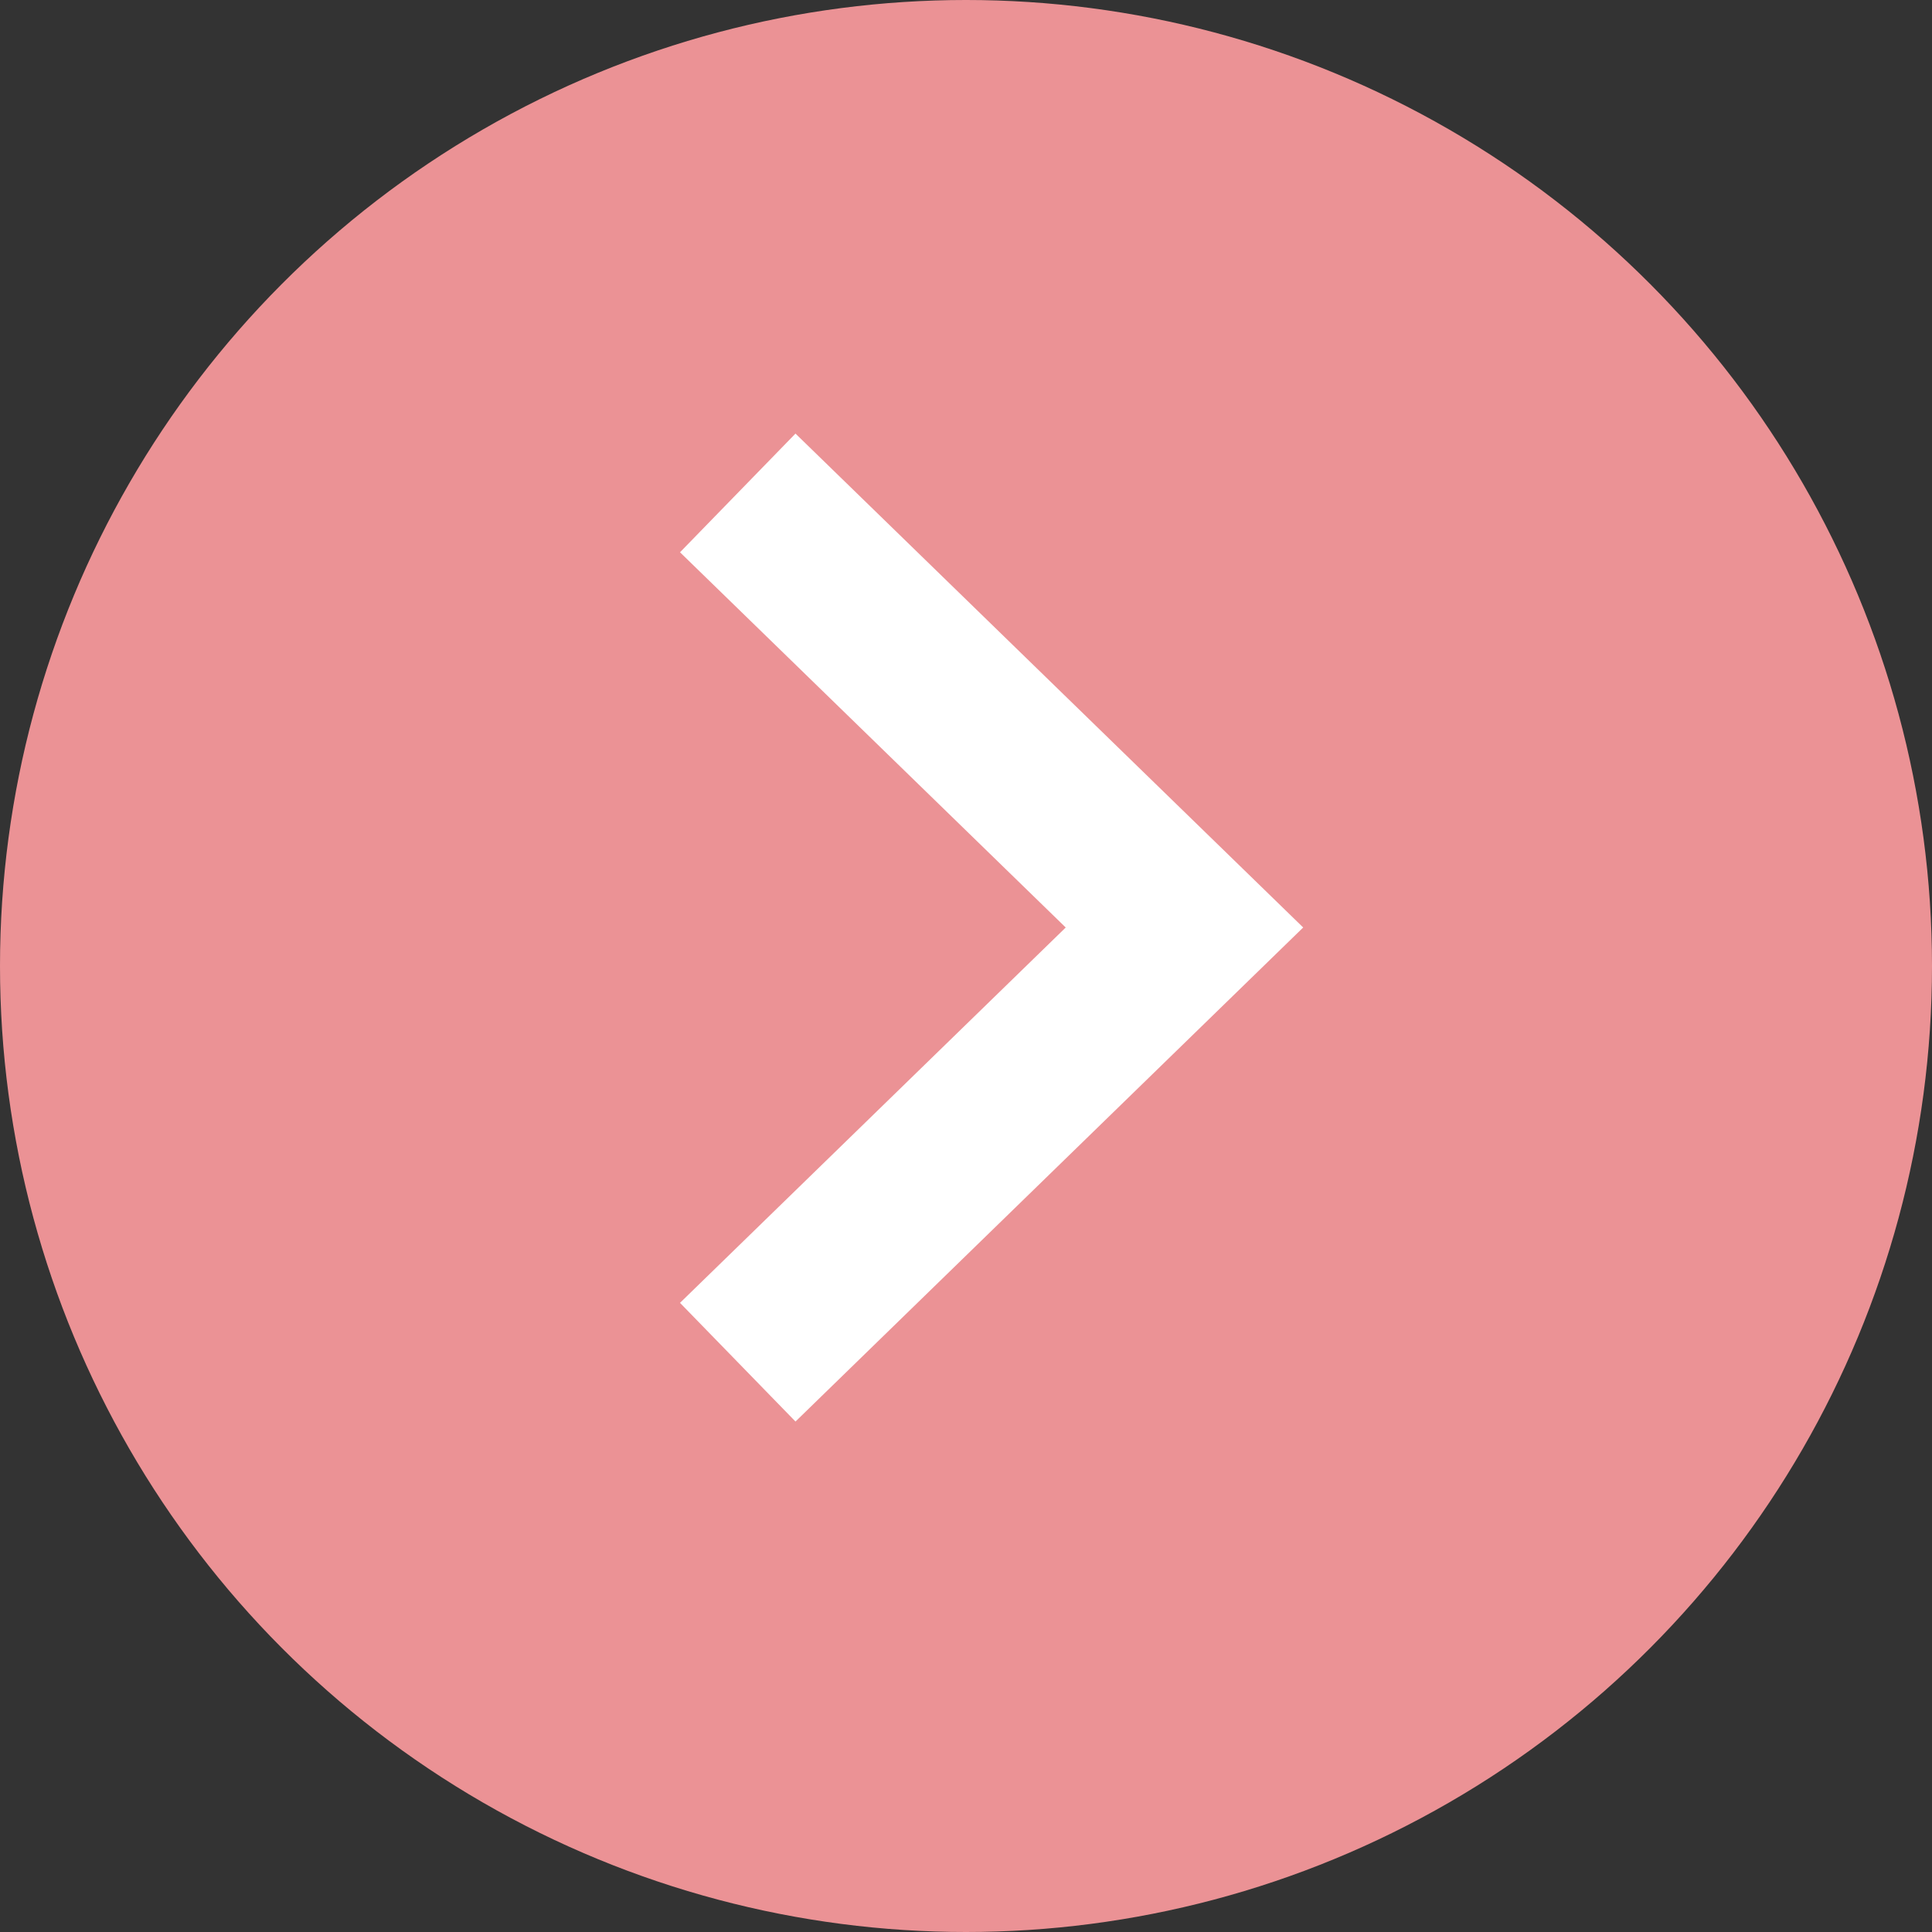
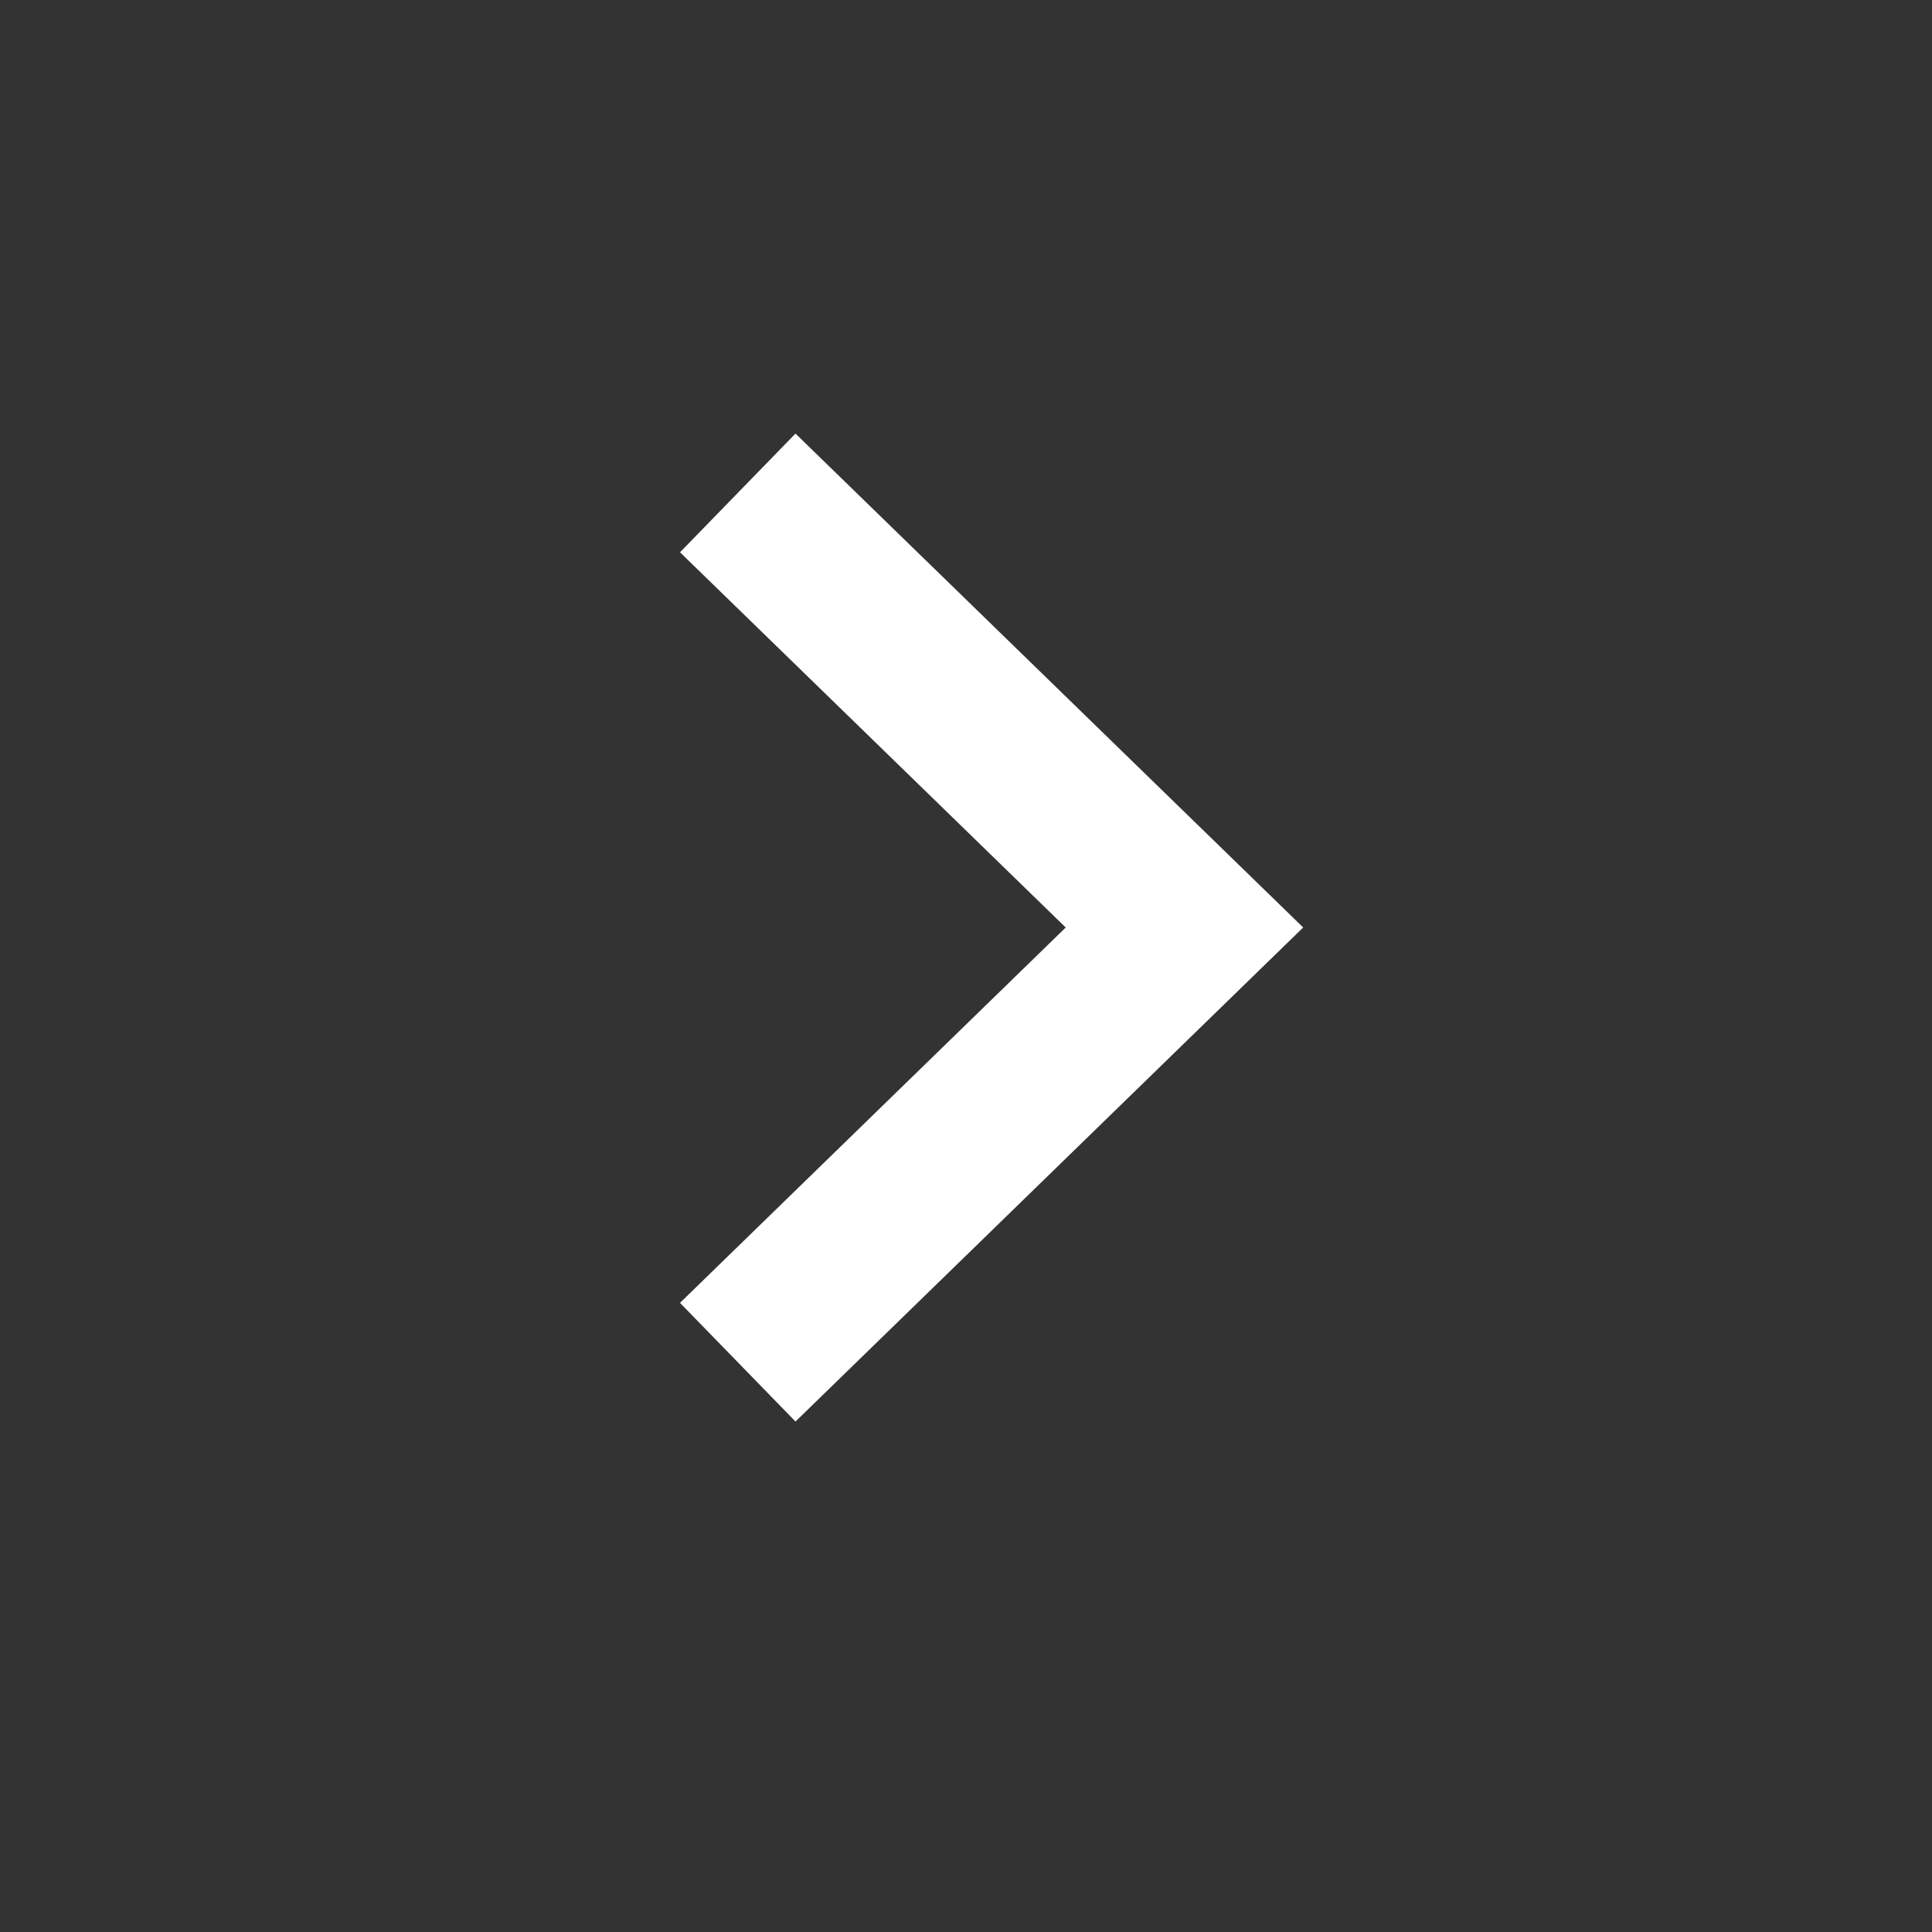
<svg xmlns="http://www.w3.org/2000/svg" id="コンポーネント_7_162" data-name="コンポーネント 7 – 162" width="14" height="14" viewBox="0 0 14 14">
  <rect x="0" y="0" width="14" height="14" fill="#333333" stroke="none" />
-   <circle id="楕円形_17" data-name="楕円形 17" cx="7" cy="7" r="7" fill="#eb9295" />
  <path id="パス_305" data-name="パス 305" d="M5067.35,1581l3.237,3.149-3.237,3.15" transform="translate(-5062.004 -1577.428)" fill="none" stroke="#fff" stroke-width="1.2" />
</svg>